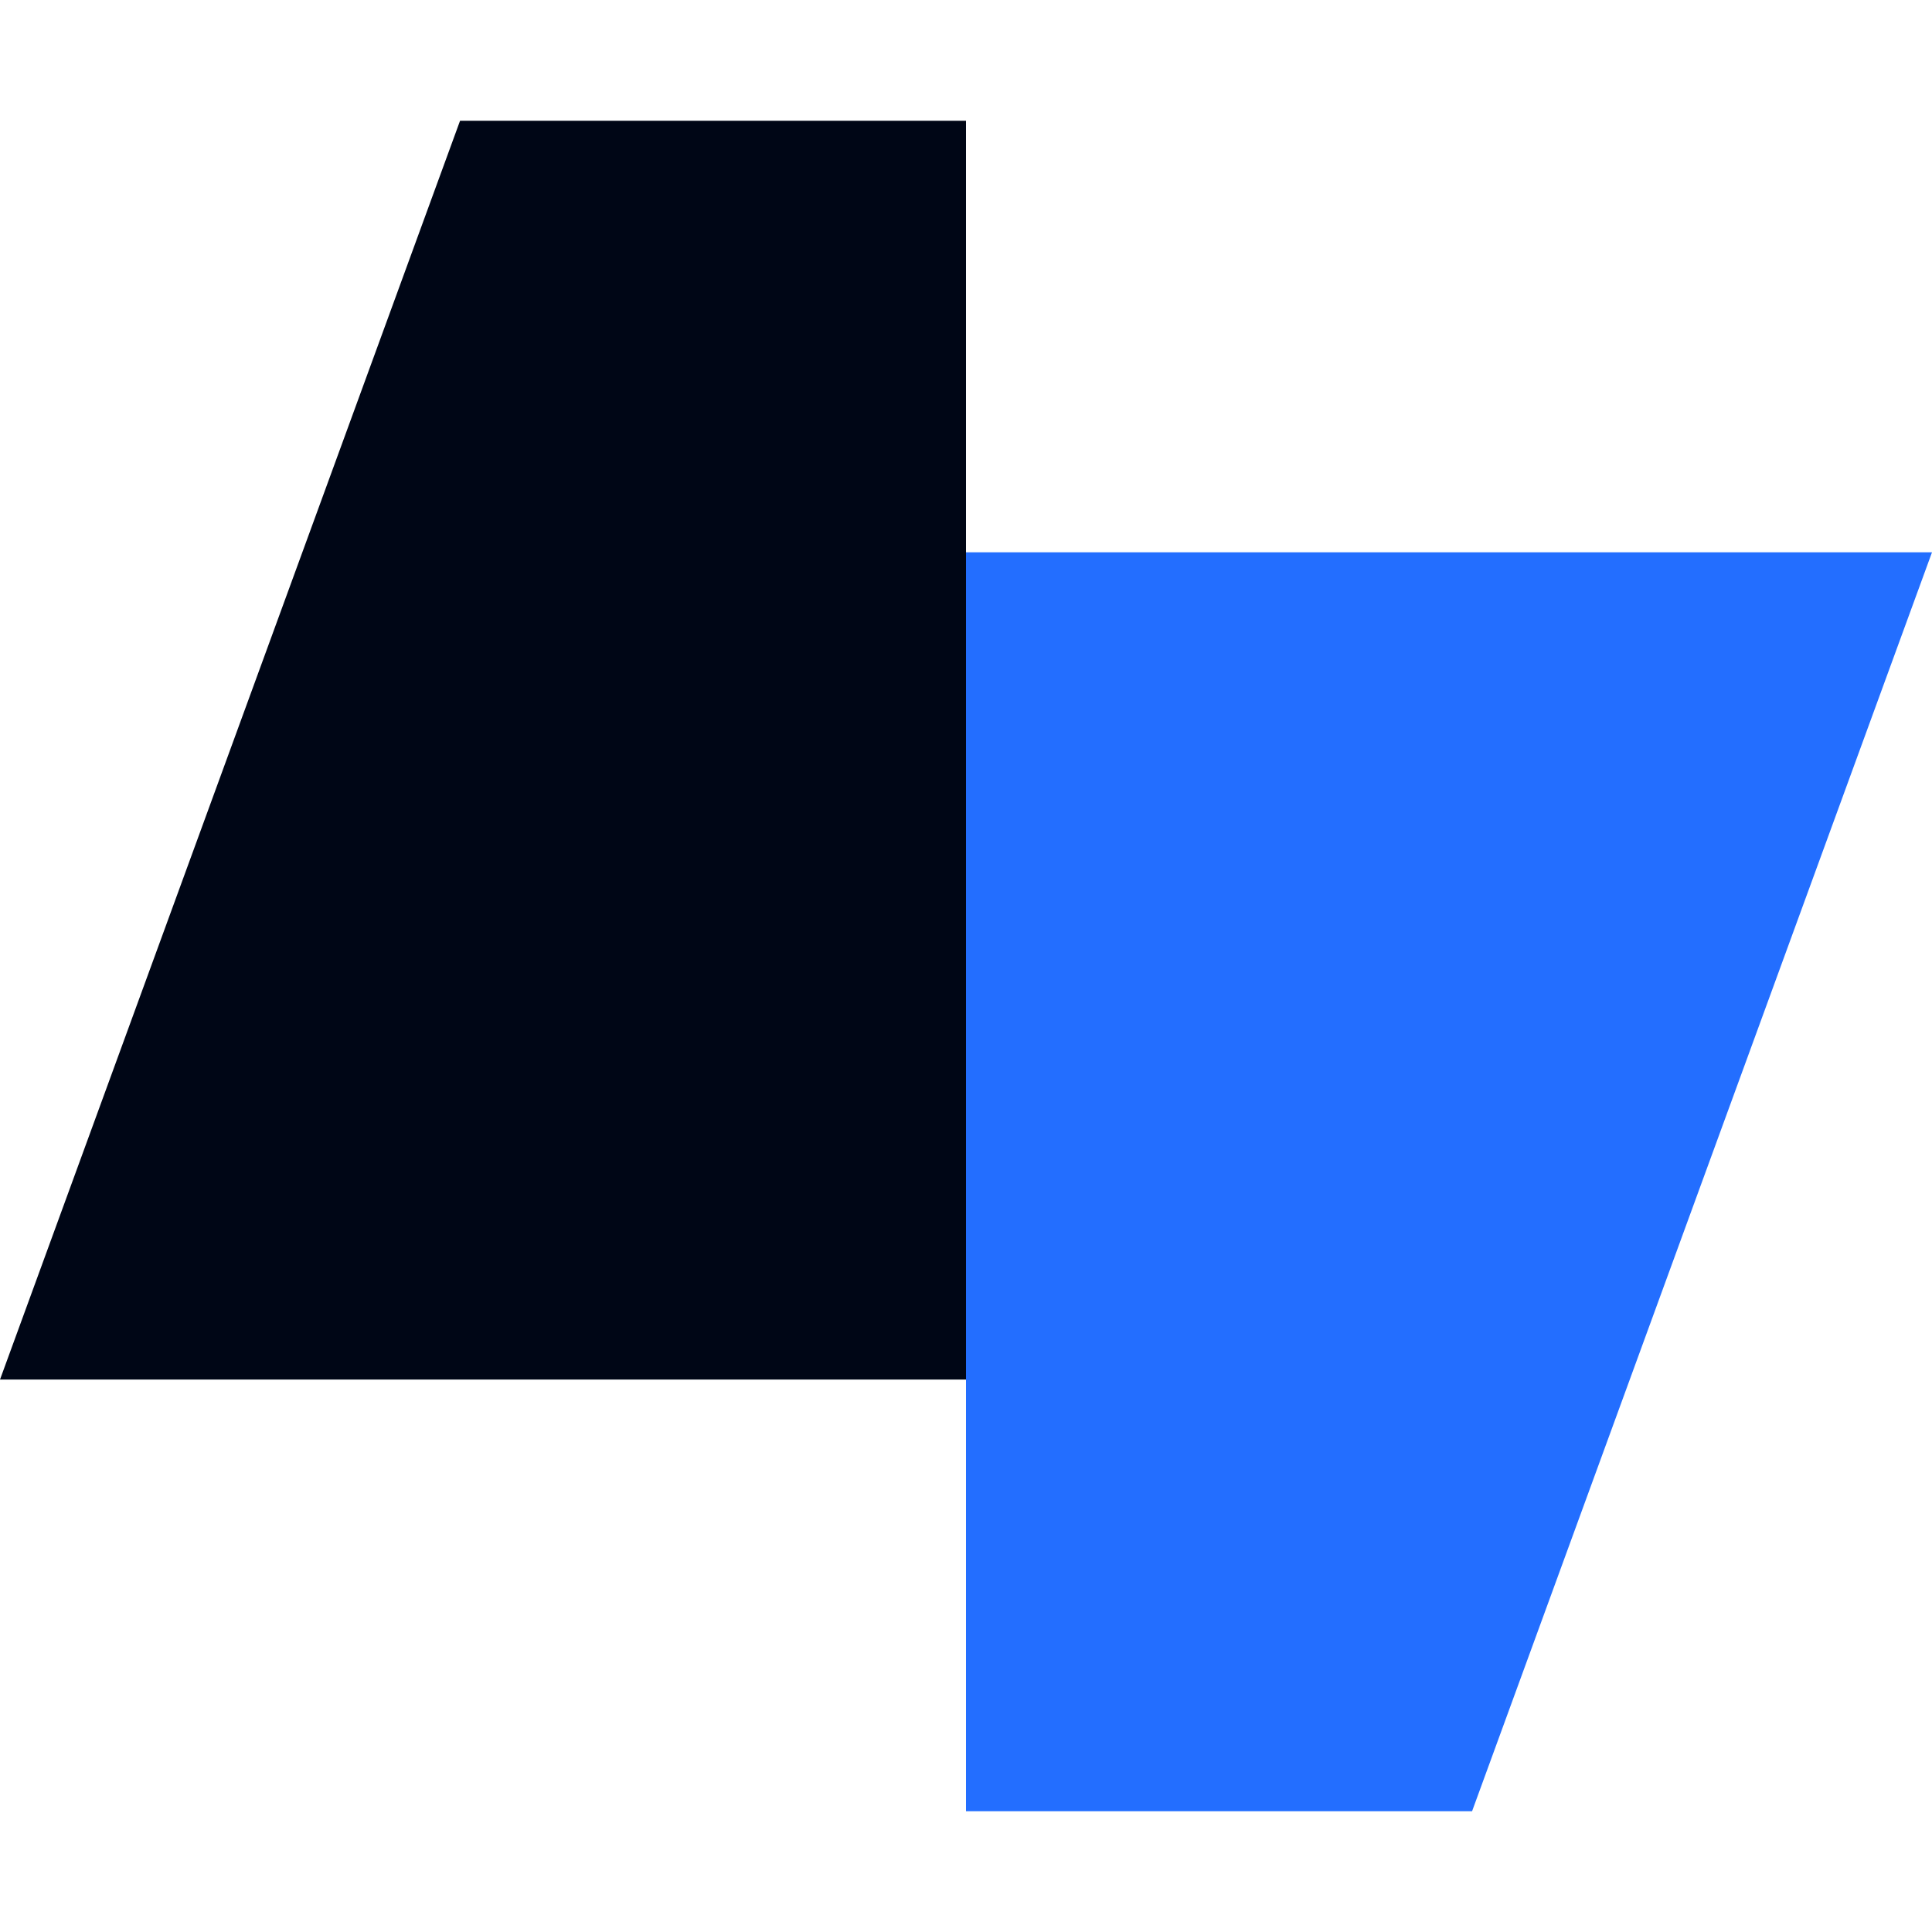
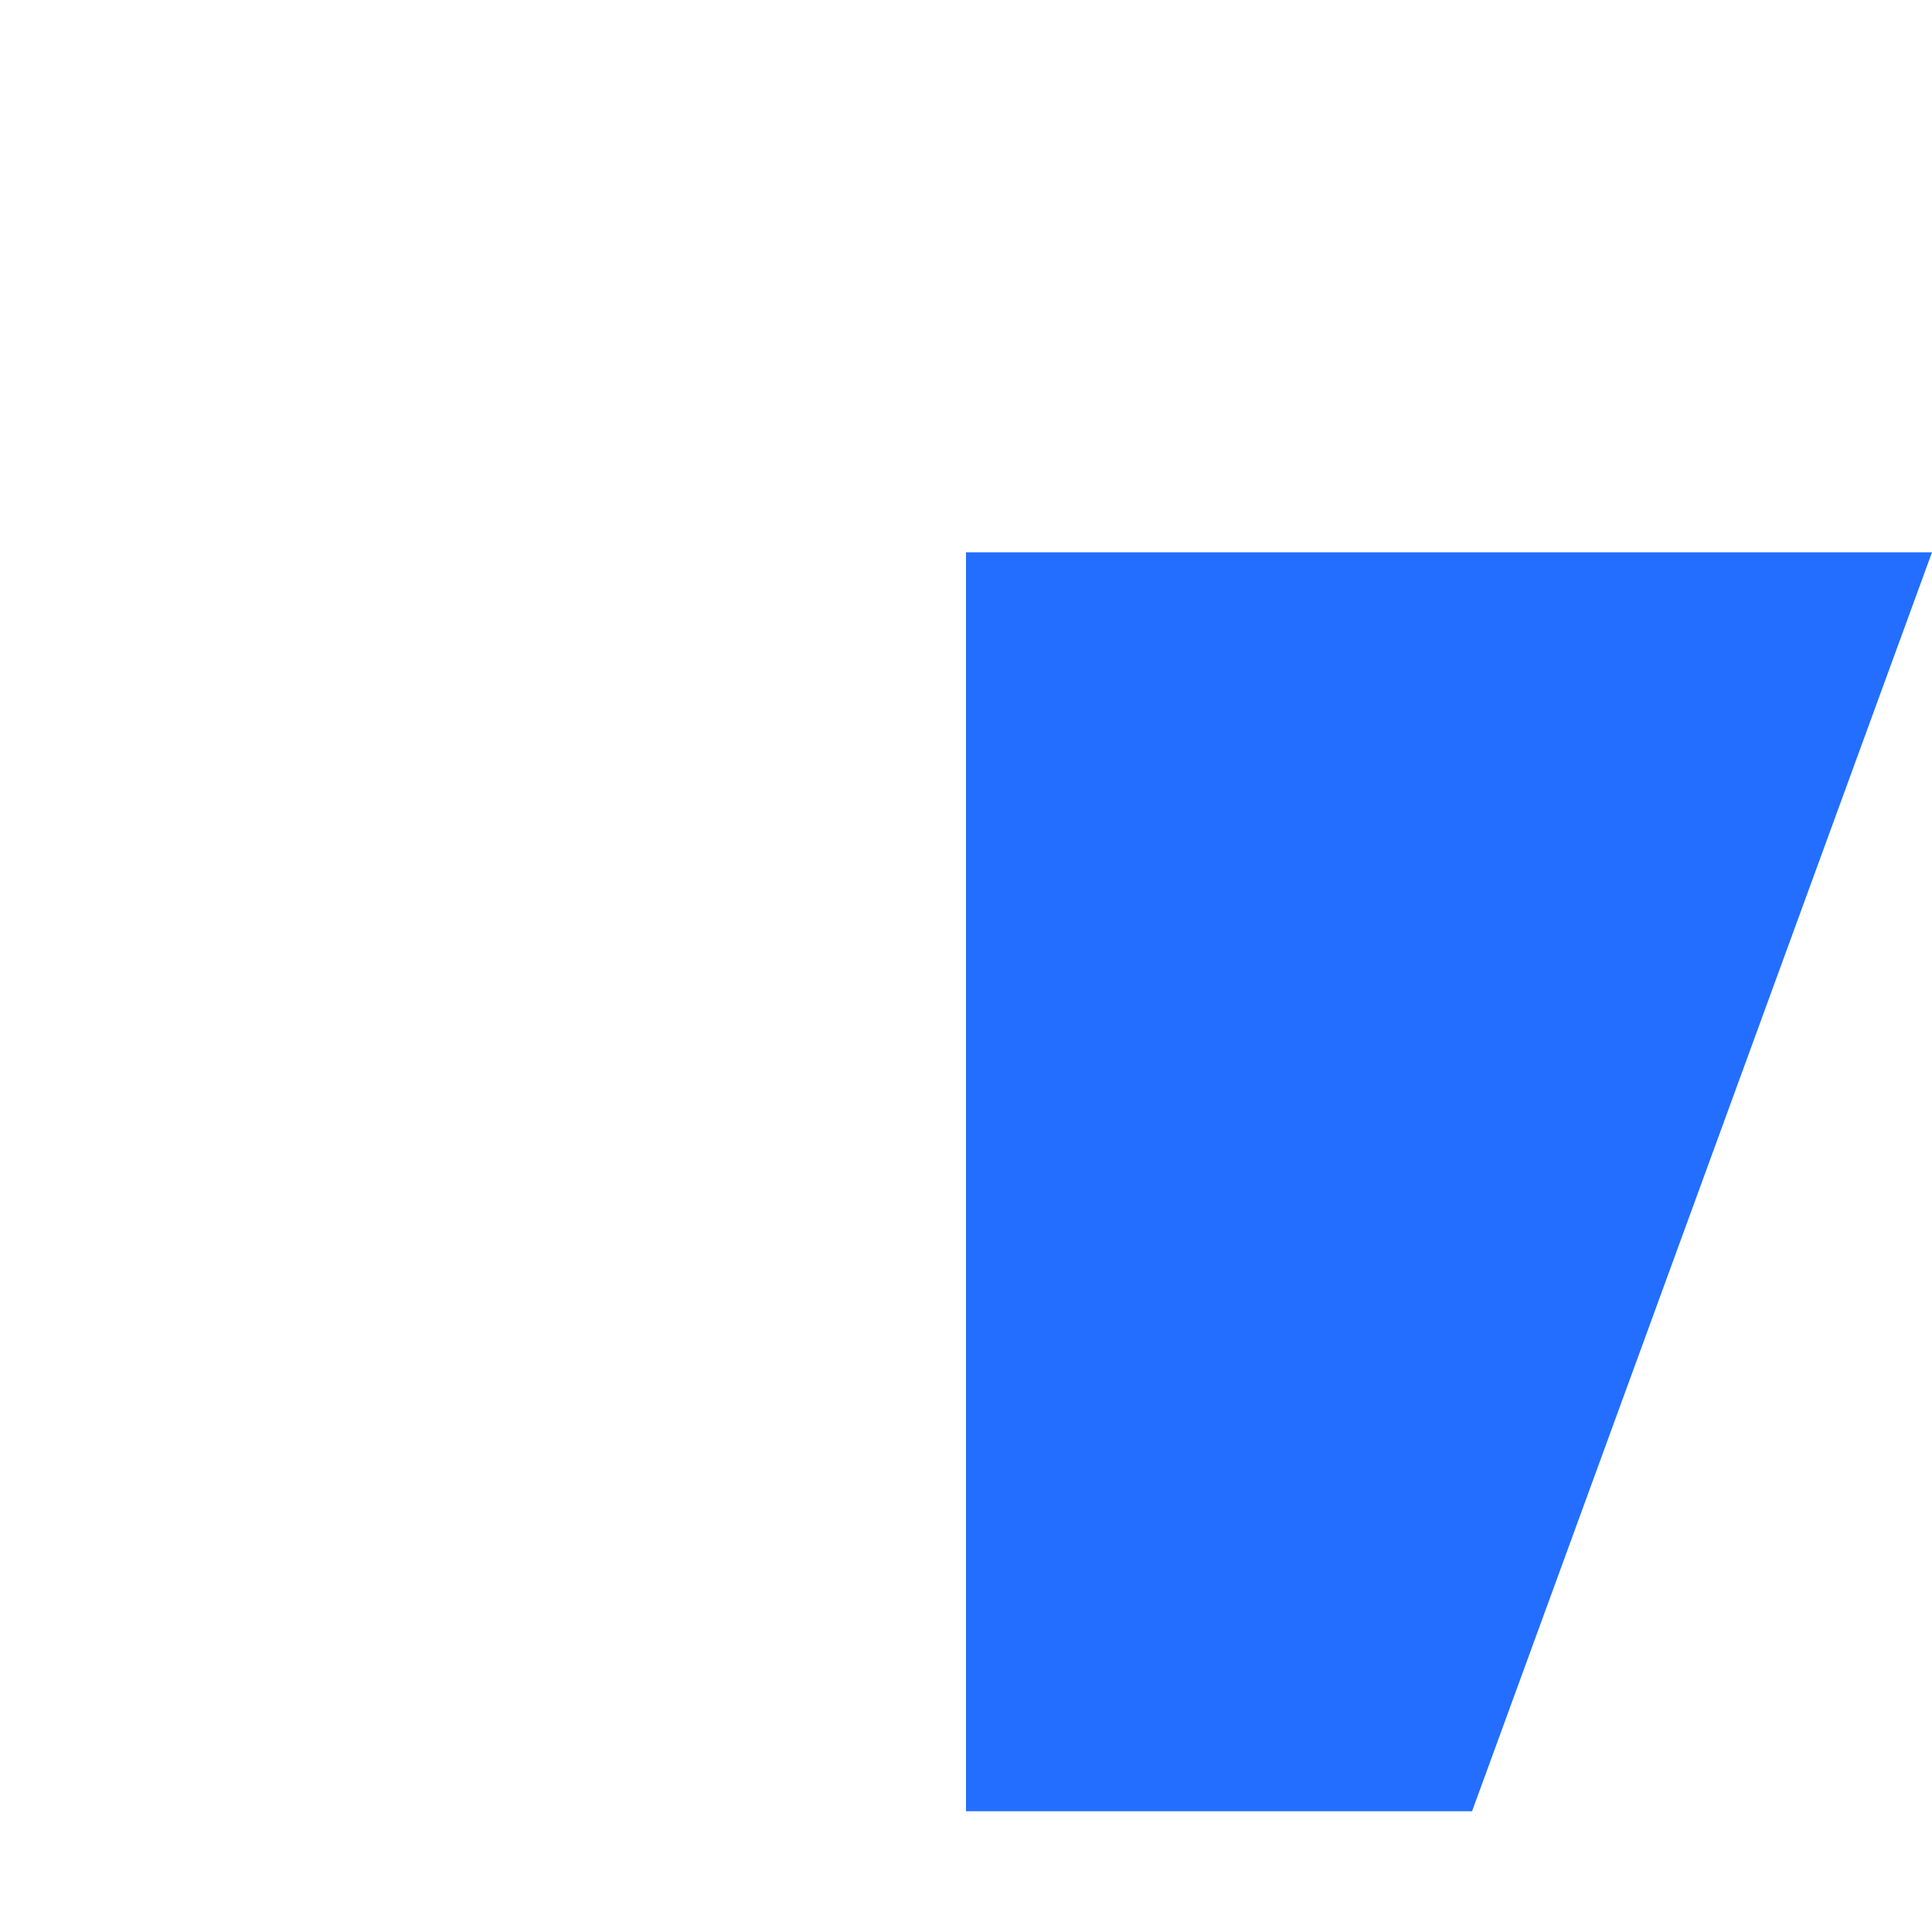
<svg xmlns="http://www.w3.org/2000/svg" width="16" height="16" viewBox="0 0 16 16" fill="none">
-   <path d="M3.81 1H8V11.425H0L3.81 1Z" fill="#000616" />
  <path d="M8 4.574H16L12.191 15H8V4.574Z" fill="#236EFF" />
</svg>